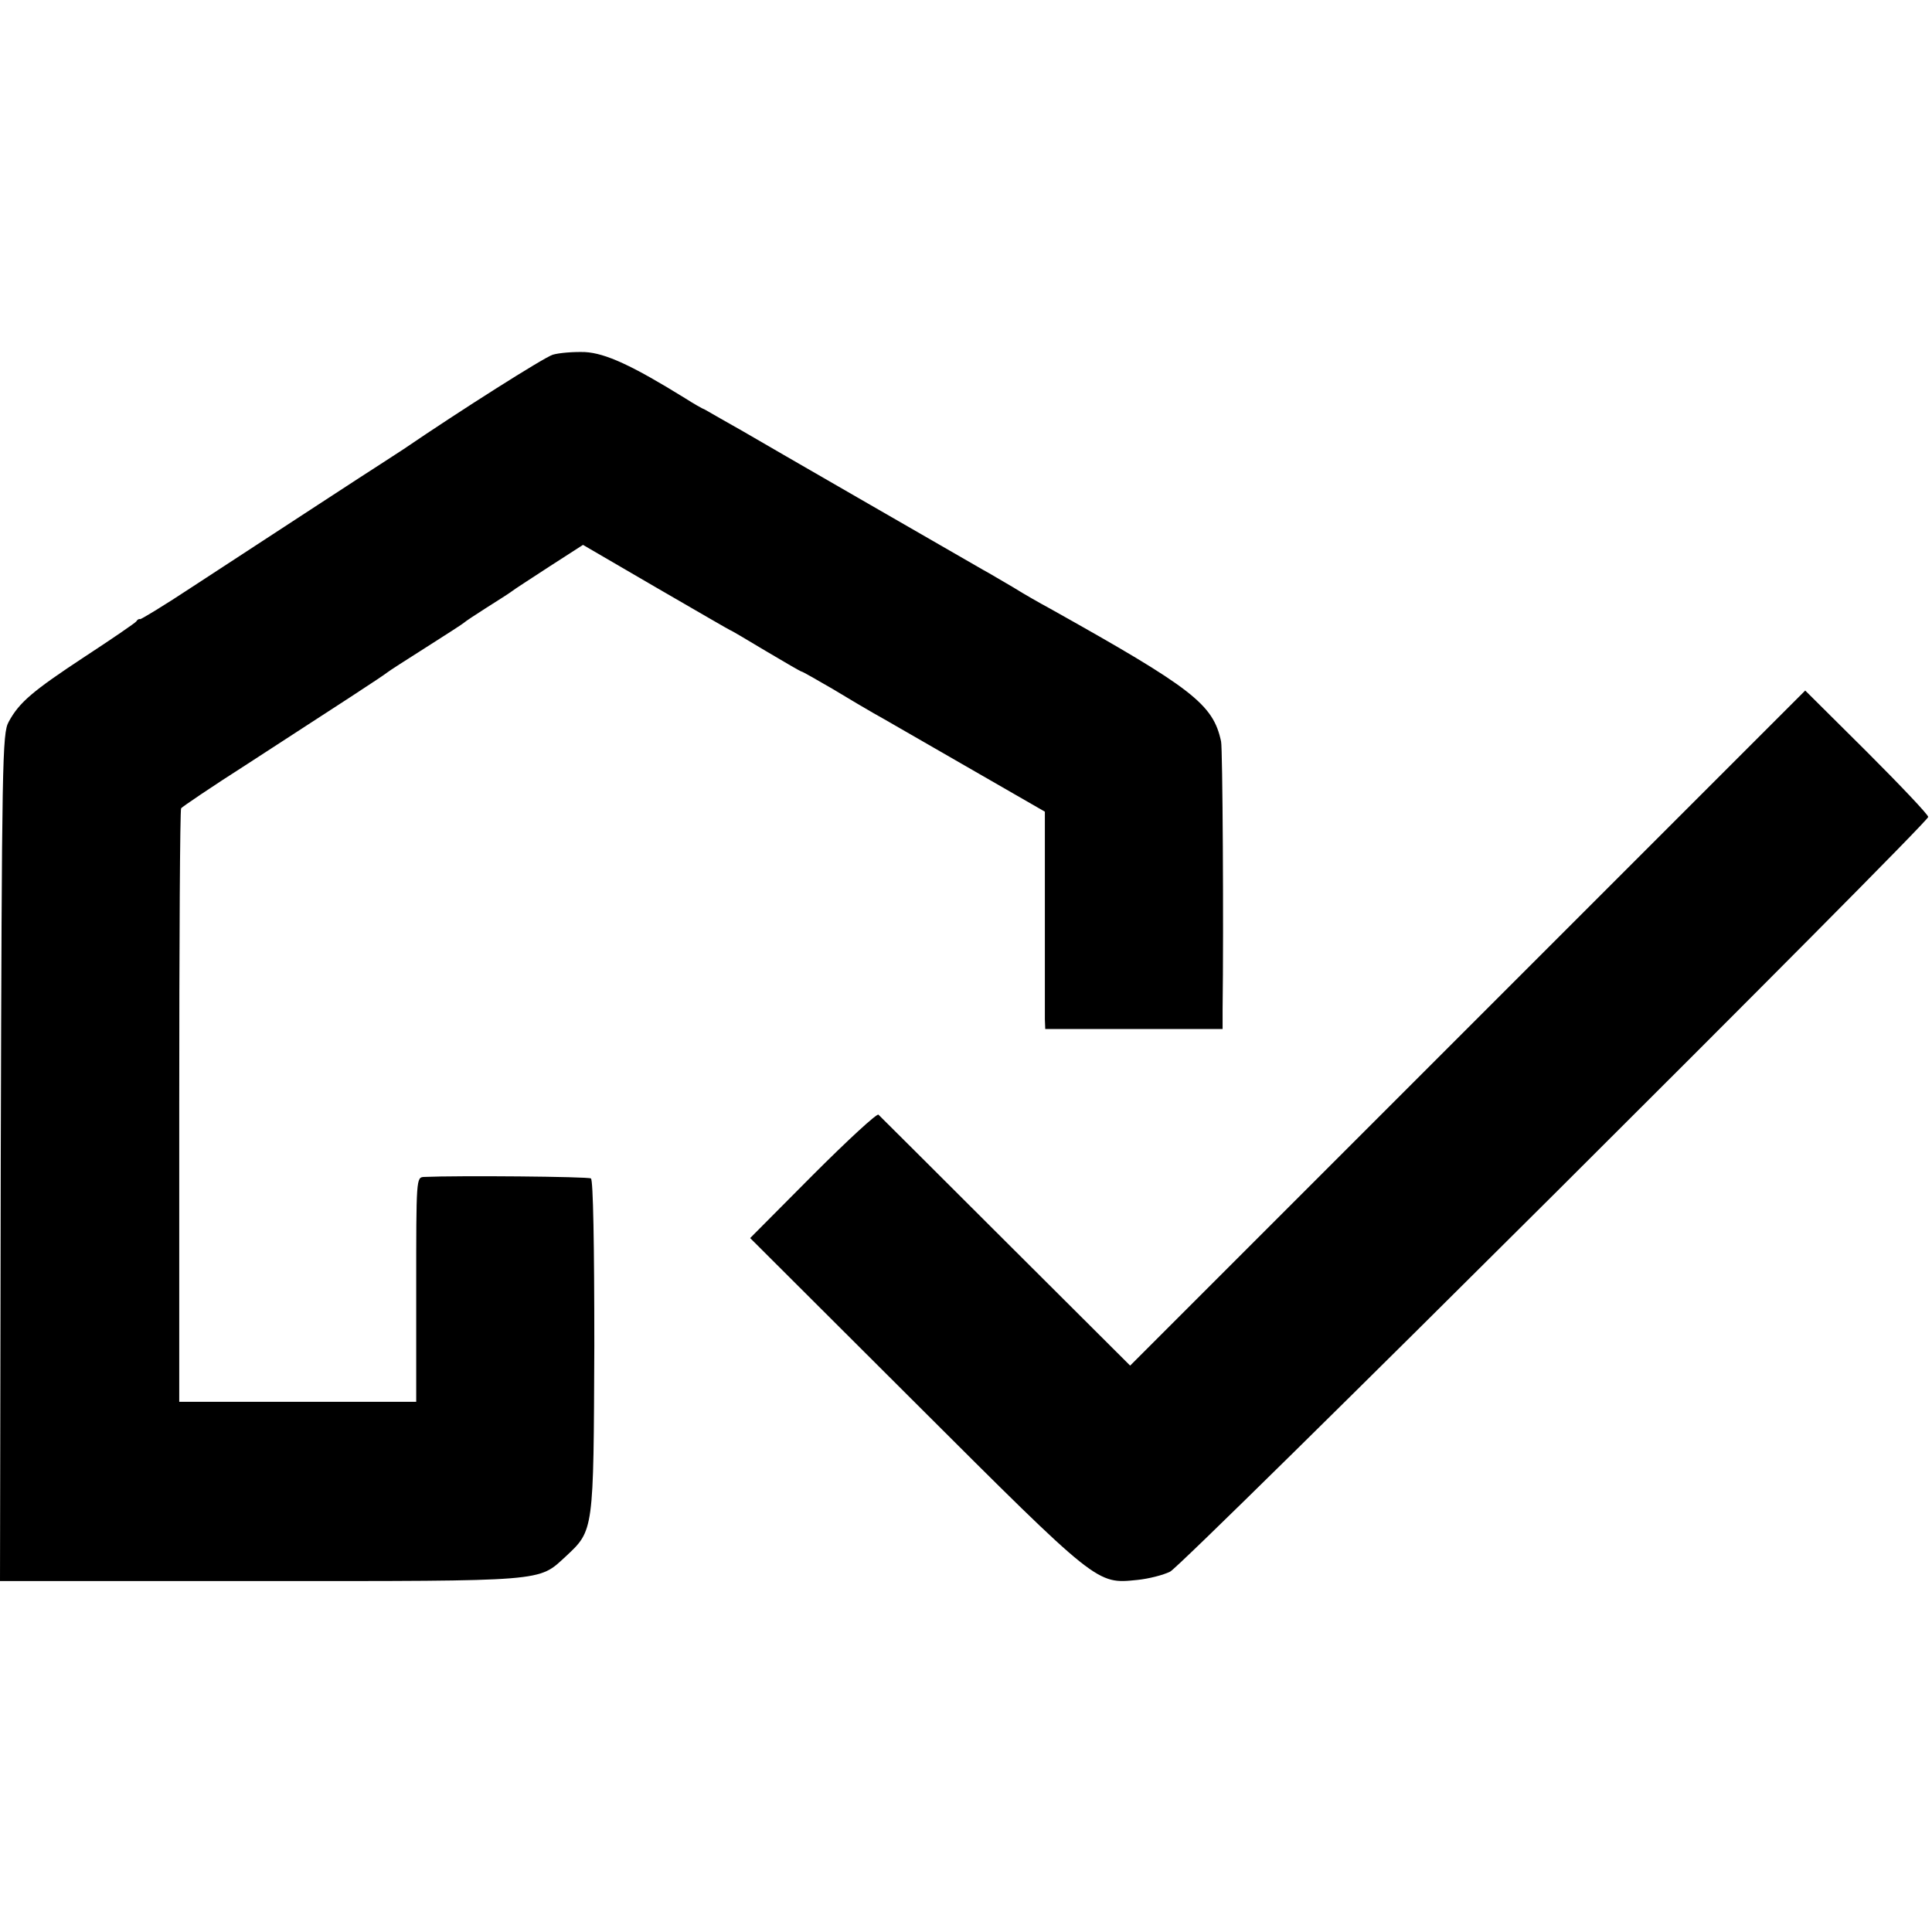
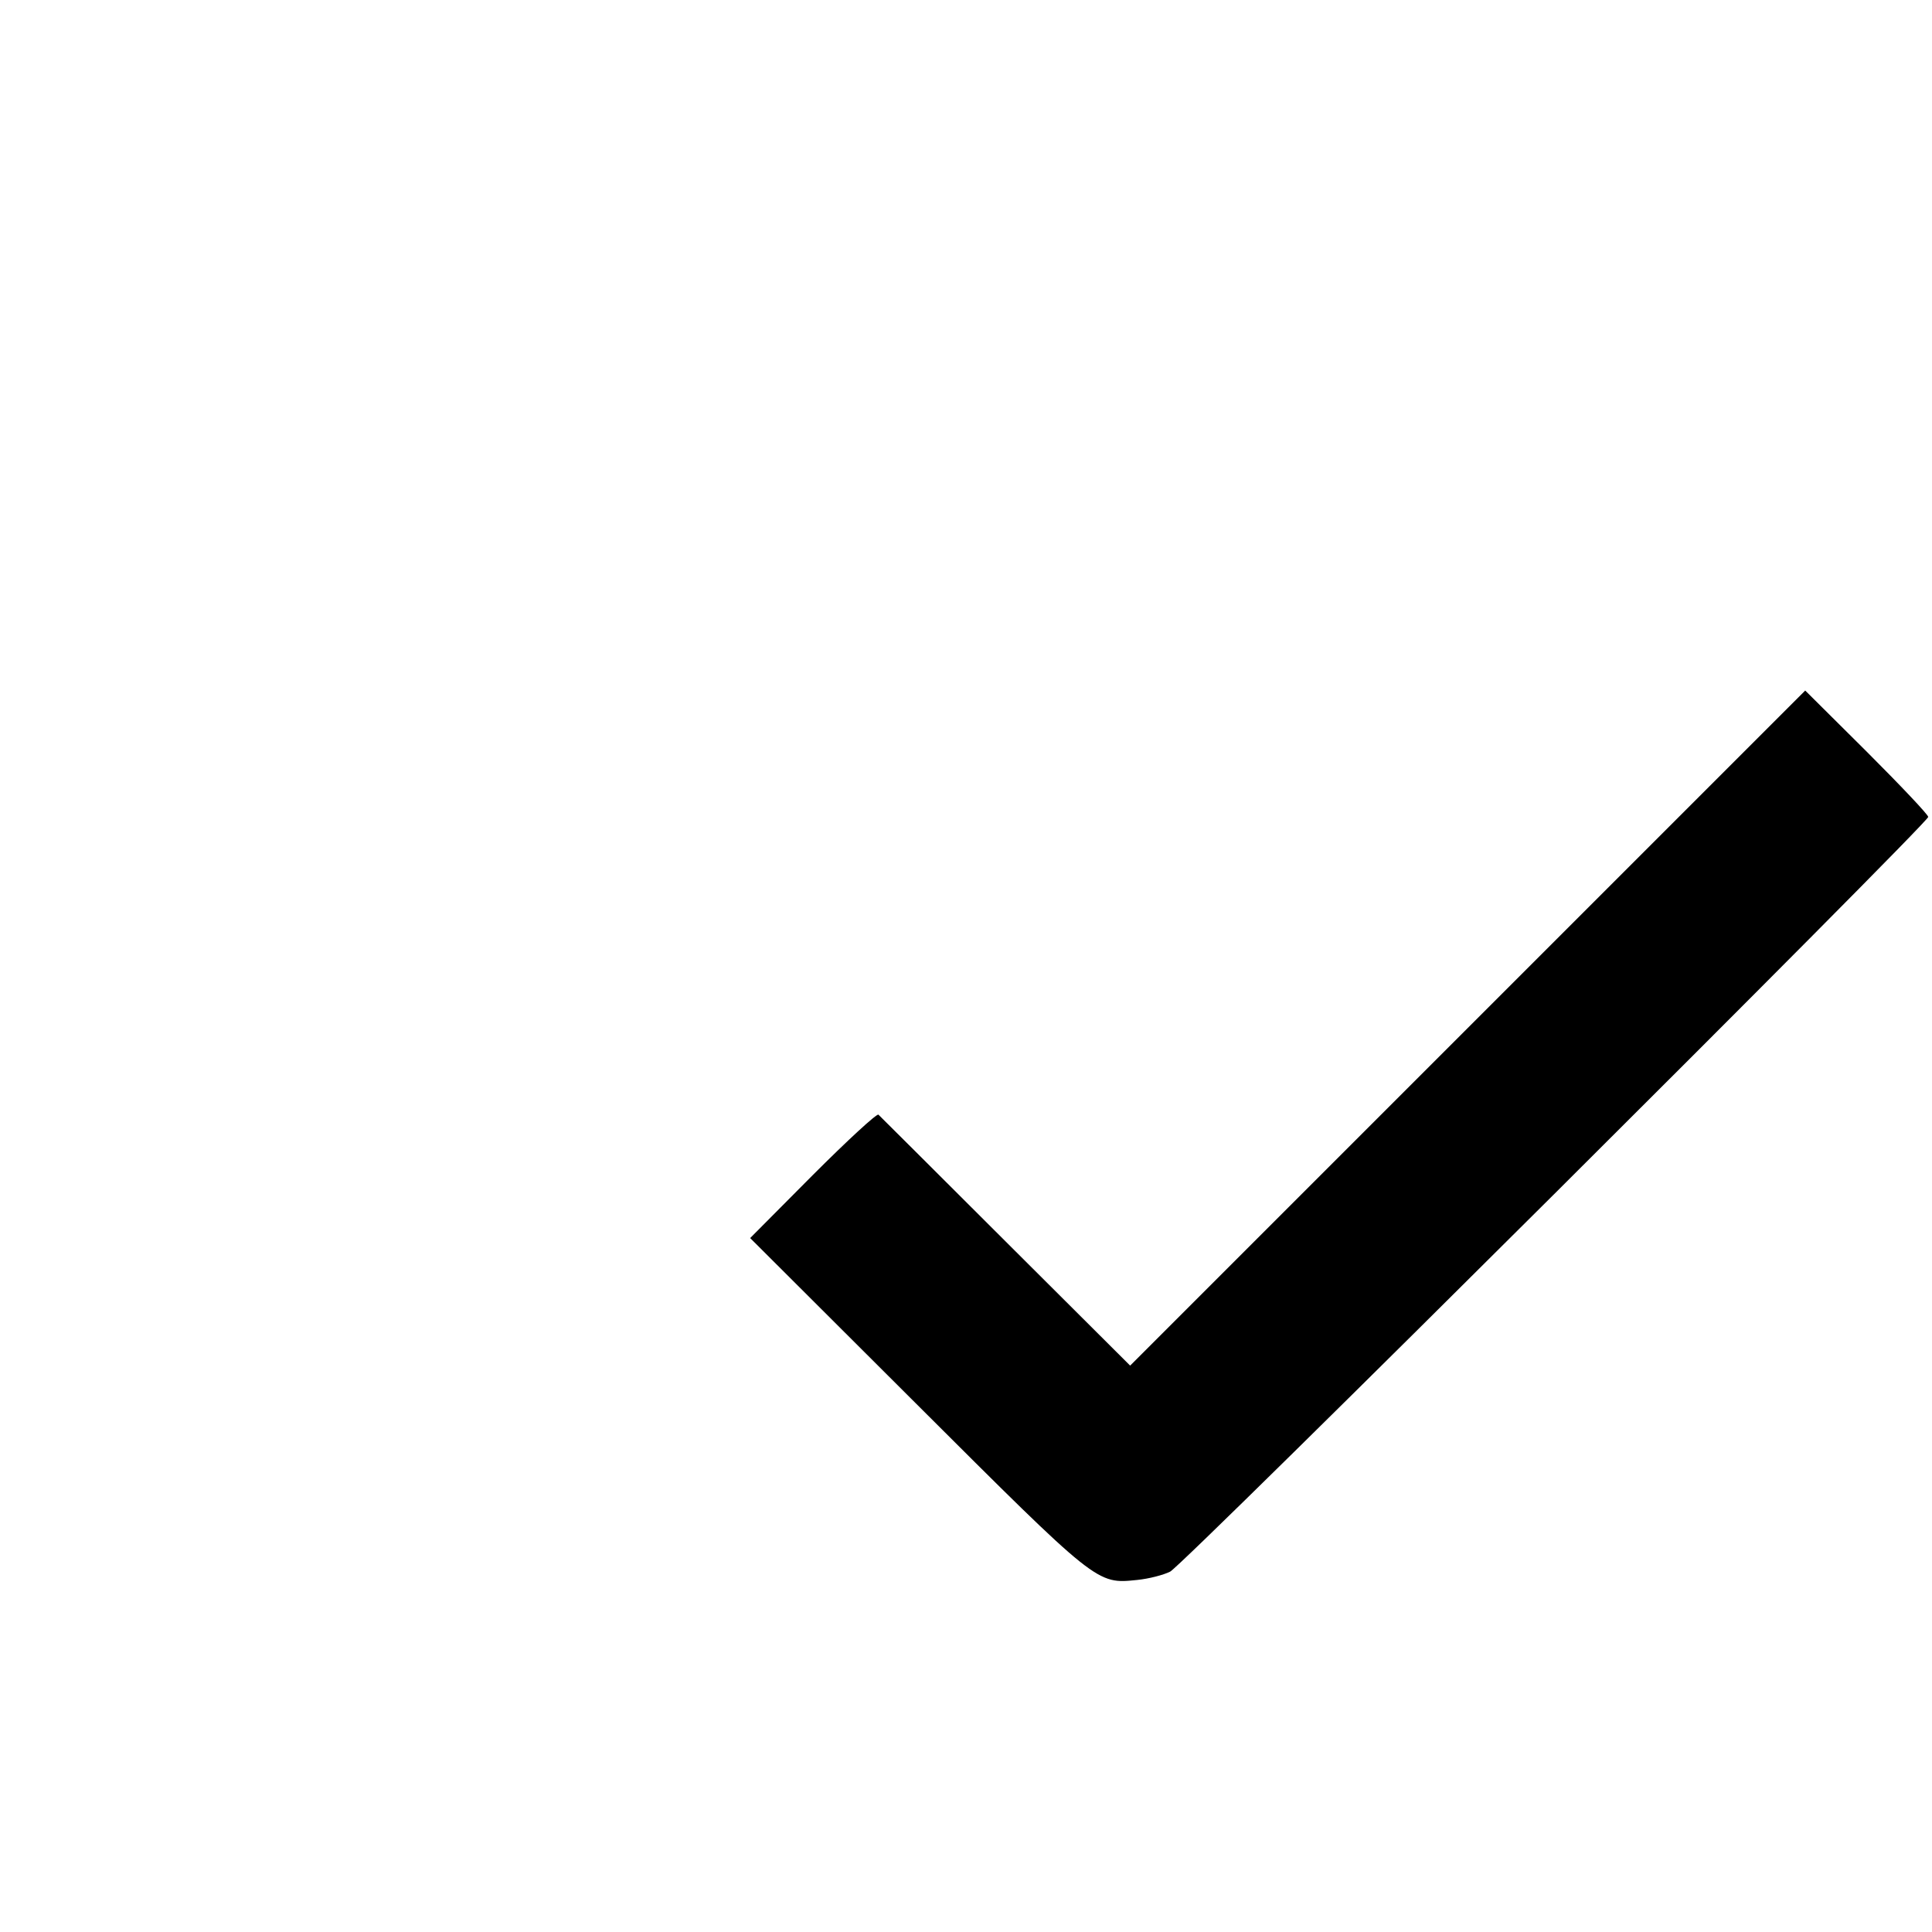
<svg xmlns="http://www.w3.org/2000/svg" version="1.0" width="512pt" height="512pt" viewBox="0 0 512 512" preserveAspectRatio="xMidYMid meet">
  <g transform="translate(0,512) scale(0.1,-0.1)" fill="#000000" stroke="none">
-     <path d="M1465 4180 c-23 -7 -247 -149 -395 -250 -8 -5 -35 -23 -60 -39 -44 -28 -235 -153 -500 -326 -74 -49 -137 -87 -139 -86 -2 2 -7 -1 -10 -6 -3 -4 -64 -46 -136 -93 -138 -91 -174 -121 -202 -173 -17 -30 -18 -103 -21 -1154 l-2 -1123 689 0 c763 0 737 -2 810 65 75 70 74 65 76 558 0 267 -3 441 -9 444 -7 5 -353 8 -442 4 -21 -1 -21 -2 -21 -298 l0 -298 -314 0 -314 0 0 783 c0 431 2 786 5 790 3 4 81 57 175 117 250 162 359 233 370 242 6 5 53 35 105 68 52 33 97 62 100 65 3 3 30 21 60 40 30 19 60 38 65 42 6 5 51 34 100 66 l90 58 194 -113 c107 -62 195 -113 196 -113 2 0 44 -25 94 -55 51 -30 93 -55 96 -55 2 0 39 -21 82 -46 43 -26 92 -55 108 -64 17 -9 125 -72 242 -139 l212 -122 0 -262 c0 -144 0 -274 0 -288 l1 -26 235 0 235 0 0 51 c3 223 0 695 -4 711 -21 99 -76 141 -453 352 -26 14 -70 39 -97 56 -28 16 -64 38 -81 47 -113 65 -566 326 -636 367 -48 27 -93 53 -100 57 -8 3 -32 17 -54 31 -139 86 -210 119 -265 122 -30 1 -68 -2 -85 -7z" />
    <path d="M3890 2396 l-895 -895 -330 329 c-181 181 -333 332 -337 336 -4 4 -82 -68 -174 -160 l-166 -167 439 -438 c484 -483 479 -479 587 -468 30 3 69 13 87 22 36 18 2008 1983 2009 2000 0 6 -73 83 -163 173 l-163 162 -894 -894z" />
  </g>
</svg>